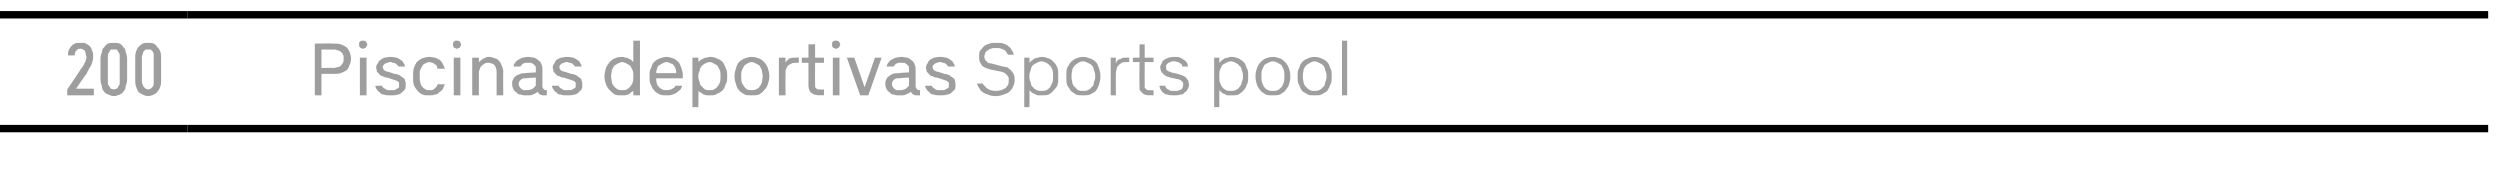
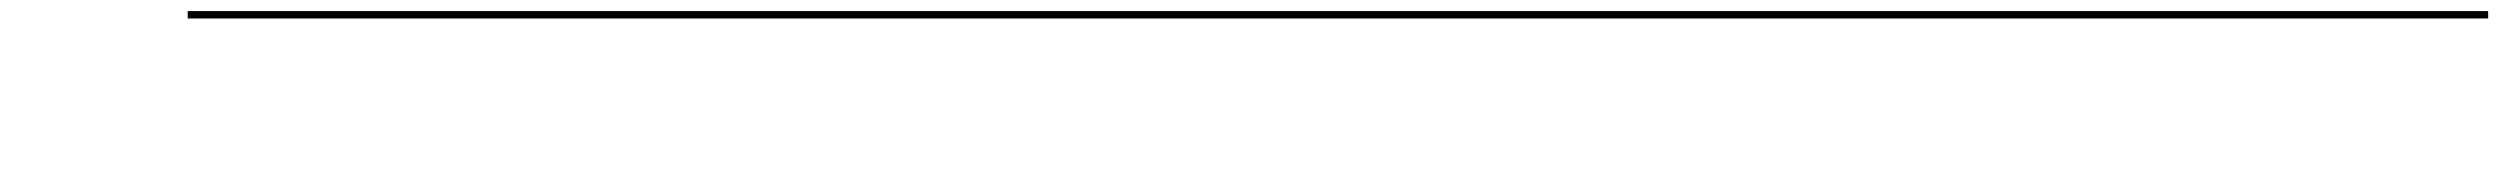
<svg xmlns="http://www.w3.org/2000/svg" version="1.1" width="338.3px" height="26.3px" viewBox="0 -1 338.3 26.3" style="top:-1px">
  <desc>200,Piscinas deportivas Sports pool</desc>
  <defs />
  <g class="svg-tables">
    <g class="svg-table-background">
-       <line x1="-1" y1="16.4" x2="25.4" y2="16.4" stroke="#000" stroke-width="1" />
-       <line x1="-1" y1="1" x2="25.4" y2="1" stroke="#000" stroke-width="1" />
-       <line x1="25.4" y1="16.4" x2="336.7" y2="16.4" stroke="#000" stroke-width="1" />
      <line x1="25.4" y1="1" x2="336.7" y2="1" stroke="#000" stroke-width="1" />
    </g>
  </g>
  <g id="Polygon334875">
-     <path d="M 42.6 11.9 L 43.5 11.9 L 43.5 9 C 43.5 9 45.19 9.01 45.2 9 C 45.5 9 45.8 9 46.1 8.9 C 46.4 8.8 46.6 8.7 46.9 8.5 C 47.1 8.3 47.2 8.1 47.3 7.8 C 47.4 7.6 47.5 7.3 47.5 6.9 C 47.5 6.6 47.4 6.3 47.3 6 C 47.2 5.8 47.1 5.6 46.9 5.4 C 46.6 5.2 46.4 5.1 46.1 5 C 45.8 4.9 45.5 4.9 45.2 4.9 C 45.19 4.86 42.6 4.9 42.6 4.9 L 42.6 11.9 Z M 43.5 8.2 L 43.5 5.7 C 43.5 5.7 45.07 5.72 45.1 5.7 C 45.3 5.7 45.5 5.7 45.6 5.8 C 45.8 5.8 46 5.9 46.1 6 C 46.2 6.1 46.4 6.2 46.4 6.4 C 46.5 6.5 46.5 6.7 46.5 6.9 C 46.5 7.2 46.5 7.4 46.4 7.5 C 46.3 7.7 46.2 7.8 46.1 7.9 C 46 8 45.8 8.1 45.6 8.1 C 45.5 8.1 45.3 8.2 45.1 8.2 C 45.07 8.15 43.5 8.2 43.5 8.2 Z M 48.7 11.9 L 49.6 11.9 L 49.6 6.8 L 48.7 6.8 L 48.7 11.9 Z M 49.1 5.6 C 49.2 5.6 49.3 5.6 49.3 5.5 C 49.4 5.5 49.5 5.5 49.5 5.4 C 49.6 5.4 49.6 5.3 49.6 5.2 C 49.7 5.2 49.7 5.1 49.7 5 C 49.7 5 49.7 4.9 49.6 4.8 C 49.6 4.8 49.6 4.7 49.5 4.6 C 49.5 4.6 49.4 4.6 49.3 4.5 C 49.3 4.5 49.2 4.5 49.1 4.5 C 49.1 4.5 49 4.5 48.9 4.5 C 48.8 4.6 48.8 4.6 48.7 4.6 C 48.7 4.7 48.6 4.7 48.6 4.8 C 48.6 4.9 48.6 5 48.6 5 C 48.6 5.1 48.6 5.2 48.6 5.2 C 48.6 5.3 48.7 5.4 48.7 5.4 C 48.8 5.5 48.8 5.5 48.9 5.5 C 49 5.6 49.1 5.6 49.1 5.6 Z M 52.7 11.9 C 52.7 11.9 53 11.9 53 11.9 C 53.3 11.9 53.5 11.9 53.8 11.8 C 54 11.8 54.2 11.7 54.4 11.5 C 54.5 11.4 54.7 11.2 54.8 11.1 C 54.9 10.9 54.9 10.7 54.9 10.5 C 54.9 10.2 54.9 10.1 54.8 9.9 C 54.8 9.7 54.7 9.6 54.5 9.5 C 54.4 9.4 54.2 9.3 54.1 9.2 C 53.9 9.1 53.7 9 53.4 9 C 53.4 9 52.5 8.7 52.5 8.7 C 52.4 8.7 52.3 8.7 52.2 8.6 C 52.1 8.6 52.1 8.6 52 8.5 C 51.9 8.5 51.9 8.4 51.9 8.3 C 51.8 8.3 51.8 8.2 51.8 8.1 C 51.8 8 51.8 7.9 51.9 7.8 C 51.9 7.8 52 7.7 52.1 7.6 C 52.2 7.6 52.3 7.5 52.4 7.5 C 52.5 7.5 52.6 7.4 52.7 7.4 C 52.7 7.4 52.9 7.4 52.9 7.4 C 53 7.4 53.1 7.5 53.2 7.5 C 53.3 7.5 53.4 7.5 53.5 7.6 C 53.6 7.6 53.7 7.7 53.7 7.8 C 53.8 7.8 53.9 7.9 53.9 8 C 53.9 8 54.8 8 54.8 8 C 54.8 7.8 54.7 7.7 54.6 7.5 C 54.5 7.3 54.4 7.2 54.2 7.1 C 54.1 7 53.9 6.9 53.7 6.8 C 53.5 6.8 53.2 6.7 53 6.7 C 53 6.7 52.8 6.7 52.8 6.7 C 52.5 6.7 52.3 6.8 52 6.8 C 51.8 6.9 51.6 7 51.5 7.1 C 51.3 7.2 51.2 7.4 51.1 7.6 C 51 7.7 50.9 7.9 50.9 8.2 C 50.9 8.3 51 8.5 51 8.7 C 51.1 8.8 51.2 8.9 51.3 9 C 51.4 9.2 51.6 9.3 51.8 9.3 C 51.9 9.4 52.1 9.5 52.4 9.5 C 52.4 9.5 53.3 9.8 53.3 9.8 C 53.4 9.8 53.5 9.9 53.6 9.9 C 53.7 9.9 53.8 10 53.8 10 C 53.9 10.1 54 10.1 54 10.2 C 54 10.3 54 10.4 54 10.5 C 54 10.6 54 10.7 54 10.8 C 53.9 10.9 53.8 11 53.7 11 C 53.6 11.1 53.5 11.1 53.4 11.2 C 53.2 11.2 53.1 11.2 53 11.2 C 53 11.2 52.8 11.2 52.8 11.2 C 52.6 11.2 52.5 11.2 52.4 11.2 C 52.3 11.1 52.2 11.1 52.1 11 C 52 11 51.9 10.9 51.8 10.8 C 51.8 10.8 51.7 10.7 51.7 10.6 C 51.7 10.6 50.8 10.6 50.8 10.6 C 50.8 10.8 50.9 11 51 11.1 C 51.1 11.3 51.2 11.4 51.4 11.5 C 51.5 11.7 51.7 11.8 52 11.8 C 52.2 11.9 52.5 11.9 52.7 11.9 Z M 58.1 11.9 C 58.4 11.9 58.6 11.9 58.8 11.8 C 59.1 11.8 59.3 11.7 59.4 11.5 C 59.6 11.4 59.8 11.2 59.9 11.1 C 60 10.9 60.1 10.6 60.2 10.4 C 60.2 10.4 59.2 10.4 59.2 10.4 C 59.2 10.5 59.1 10.6 59.1 10.7 C 59 10.8 58.9 10.9 58.8 11 C 58.7 11.1 58.6 11.1 58.5 11.2 C 58.4 11.2 58.3 11.2 58.1 11.2 C 57.9 11.2 57.7 11.2 57.6 11.1 C 57.4 11 57.3 10.9 57.2 10.8 C 57 10.6 56.9 10.4 56.9 10.2 C 56.8 10 56.8 9.7 56.8 9.4 C 56.8 9.4 56.8 9.2 56.8 9.2 C 56.8 9 56.8 8.8 56.8 8.6 C 56.9 8.4 57 8.2 57.1 8 C 57.2 7.8 57.3 7.7 57.5 7.6 C 57.7 7.5 57.9 7.4 58.1 7.4 C 58.3 7.4 58.4 7.5 58.5 7.5 C 58.6 7.5 58.8 7.6 58.8 7.7 C 58.9 7.7 59 7.8 59.1 7.9 C 59.1 8 59.2 8.2 59.2 8.3 C 59.2 8.3 60.2 8.3 60.2 8.3 C 60.1 8 60 7.8 59.9 7.6 C 59.8 7.4 59.7 7.3 59.5 7.1 C 59.3 7 59.1 6.9 58.9 6.8 C 58.7 6.8 58.4 6.7 58.1 6.7 C 57.8 6.7 57.4 6.8 57.1 6.9 C 56.9 7 56.6 7.2 56.4 7.4 C 56.2 7.7 56.1 7.9 56 8.2 C 55.9 8.6 55.9 8.9 55.9 9.3 C 55.9 9.3 55.9 9.4 55.9 9.4 C 55.9 9.8 55.9 10.2 56 10.5 C 56.1 10.8 56.3 11 56.5 11.3 C 56.7 11.5 56.9 11.7 57.2 11.8 C 57.4 11.9 57.7 11.9 58.1 11.9 Z M 61.4 11.9 L 62.3 11.9 L 62.3 6.8 L 61.4 6.8 L 61.4 11.9 Z M 61.8 5.6 C 61.9 5.6 62 5.6 62 5.5 C 62.1 5.5 62.2 5.5 62.2 5.4 C 62.3 5.4 62.3 5.3 62.3 5.2 C 62.4 5.2 62.4 5.1 62.4 5 C 62.4 5 62.4 4.9 62.3 4.8 C 62.3 4.8 62.3 4.7 62.2 4.6 C 62.2 4.6 62.1 4.6 62 4.5 C 62 4.5 61.9 4.5 61.8 4.5 C 61.8 4.5 61.7 4.5 61.6 4.5 C 61.5 4.6 61.5 4.6 61.4 4.6 C 61.4 4.7 61.4 4.7 61.3 4.8 C 61.3 4.9 61.3 5 61.3 5 C 61.3 5.1 61.3 5.2 61.3 5.2 C 61.4 5.3 61.4 5.4 61.4 5.4 C 61.5 5.5 61.5 5.5 61.6 5.5 C 61.7 5.6 61.8 5.6 61.8 5.6 Z M 63.9 11.9 L 64.8 11.9 C 64.8 11.9 64.8 9 64.8 9 C 64.8 8.8 64.8 8.6 64.9 8.4 C 65 8.2 65 8 65.2 7.9 C 65.3 7.8 65.4 7.7 65.6 7.6 C 65.7 7.5 65.9 7.5 66.1 7.5 C 66.2 7.5 66.4 7.5 66.5 7.6 C 66.7 7.6 66.8 7.7 66.9 7.8 C 67 7.9 67.1 8.1 67.1 8.2 C 67.2 8.4 67.2 8.6 67.2 8.8 C 67.19 8.83 67.2 11.9 67.2 11.9 L 68.1 11.9 C 68.1 11.9 68.07 8.74 68.1 8.7 C 68.1 8.4 68 8.1 67.9 7.9 C 67.8 7.6 67.7 7.4 67.5 7.2 C 67.4 7.1 67.2 6.9 67 6.9 C 66.7 6.8 66.5 6.7 66.2 6.7 C 66 6.7 65.8 6.7 65.7 6.8 C 65.5 6.9 65.4 6.9 65.3 7 C 65.2 7.1 65.1 7.2 65 7.2 C 64.9 7.3 64.8 7.4 64.8 7.5 C 64.8 7.5 64.8 6.8 64.8 6.8 L 63.9 6.8 L 63.9 11.9 Z M 74 11.9 L 74 11.2 C 74 11.2 73.89 11.19 73.9 11.2 C 73.7 11.2 73.6 11.1 73.6 11.1 C 73.5 11 73.4 10.8 73.4 10.7 C 73.4 10.7 73.4 8.5 73.4 8.5 C 73.4 8.2 73.4 8 73.3 7.8 C 73.2 7.5 73.1 7.3 72.9 7.2 C 72.7 7 72.5 6.9 72.3 6.8 C 72 6.8 71.8 6.7 71.5 6.7 C 71.5 6.7 71.4 6.7 71.4 6.7 C 71.2 6.7 70.9 6.8 70.7 6.8 C 70.5 6.9 70.3 7 70.1 7.1 C 70 7.2 69.8 7.3 69.7 7.5 C 69.6 7.6 69.5 7.8 69.5 8 C 69.5 8 70.4 8 70.4 8 C 70.5 7.9 70.5 7.9 70.6 7.8 C 70.6 7.7 70.7 7.7 70.8 7.6 C 70.9 7.6 71 7.5 71.1 7.5 C 71.2 7.5 71.3 7.5 71.4 7.5 C 71.4 7.5 71.5 7.5 71.5 7.5 C 71.6 7.5 71.8 7.5 71.9 7.5 C 72 7.6 72.1 7.6 72.2 7.7 C 72.3 7.8 72.4 7.9 72.5 8 C 72.5 8.1 72.5 8.3 72.5 8.4 C 72.54 8.42 72.5 8.8 72.5 8.8 C 72.5 8.8 71.15 8.86 71.1 8.9 C 70.8 8.9 70.6 8.9 70.4 9 C 70.1 9.1 69.9 9.2 69.8 9.3 C 69.6 9.4 69.5 9.6 69.4 9.8 C 69.3 10 69.3 10.2 69.3 10.4 C 69.3 10.7 69.4 10.9 69.5 11.1 C 69.6 11.3 69.7 11.4 69.9 11.5 C 70 11.7 70.2 11.8 70.5 11.8 C 70.7 11.9 70.9 11.9 71.1 11.9 C 71.1 11.9 71.3 11.9 71.3 11.9 C 71.4 11.9 71.6 11.9 71.7 11.9 C 71.9 11.9 72 11.8 72.1 11.8 C 72.2 11.7 72.4 11.7 72.5 11.6 C 72.6 11.5 72.7 11.5 72.7 11.4 C 72.8 11.5 72.8 11.5 72.9 11.6 C 72.9 11.7 73 11.7 73.1 11.8 C 73.2 11.8 73.3 11.9 73.4 11.9 C 73.5 11.9 73.6 11.9 73.7 11.9 C 73.73 11.92 74 11.9 74 11.9 Z M 72.5 9.5 C 72.5 9.5 72.54 10.12 72.5 10.1 C 72.5 10.3 72.5 10.4 72.5 10.6 C 72.4 10.7 72.3 10.8 72.2 10.9 C 72.1 11 72 11.1 71.8 11.1 C 71.7 11.2 71.5 11.2 71.3 11.2 C 71.3 11.2 71.3 11.2 71.3 11.2 C 71.1 11.2 71 11.2 70.8 11.2 C 70.7 11.1 70.6 11.1 70.5 11 C 70.4 10.9 70.3 10.8 70.3 10.7 C 70.2 10.6 70.2 10.5 70.2 10.4 C 70.2 10.3 70.2 10.1 70.3 10 C 70.3 9.9 70.4 9.9 70.5 9.8 C 70.5 9.7 70.6 9.7 70.8 9.6 C 70.9 9.6 71 9.6 71.2 9.6 C 71.17 9.55 72.5 9.5 72.5 9.5 Z M 76.6 11.9 C 76.6 11.9 76.9 11.9 76.9 11.9 C 77.1 11.9 77.4 11.9 77.7 11.8 C 77.9 11.8 78.1 11.7 78.3 11.5 C 78.4 11.4 78.6 11.2 78.7 11.1 C 78.8 10.9 78.8 10.7 78.8 10.5 C 78.8 10.2 78.8 10.1 78.7 9.9 C 78.7 9.7 78.6 9.6 78.4 9.5 C 78.3 9.4 78.1 9.3 78 9.2 C 77.8 9.1 77.6 9 77.3 9 C 77.3 9 76.4 8.7 76.4 8.7 C 76.3 8.7 76.2 8.7 76.1 8.6 C 76 8.6 76 8.6 75.9 8.5 C 75.8 8.5 75.8 8.4 75.8 8.3 C 75.7 8.3 75.7 8.2 75.7 8.1 C 75.7 8 75.7 7.9 75.8 7.8 C 75.8 7.8 75.9 7.7 76 7.6 C 76.1 7.6 76.2 7.5 76.3 7.5 C 76.4 7.5 76.5 7.4 76.6 7.4 C 76.6 7.4 76.8 7.4 76.8 7.4 C 76.9 7.4 77 7.5 77.1 7.5 C 77.2 7.5 77.3 7.5 77.4 7.6 C 77.5 7.6 77.6 7.7 77.6 7.8 C 77.7 7.8 77.7 7.9 77.8 8 C 77.8 8 78.7 8 78.7 8 C 78.7 7.8 78.6 7.7 78.5 7.5 C 78.4 7.3 78.3 7.2 78.1 7.1 C 78 7 77.8 6.9 77.6 6.8 C 77.4 6.8 77.1 6.7 76.9 6.7 C 76.9 6.7 76.6 6.7 76.6 6.7 C 76.4 6.7 76.1 6.8 75.9 6.8 C 75.7 6.9 75.5 7 75.3 7.1 C 75.2 7.2 75.1 7.4 75 7.6 C 74.9 7.7 74.8 7.9 74.8 8.2 C 74.8 8.3 74.9 8.5 74.9 8.7 C 75 8.8 75.1 8.9 75.2 9 C 75.3 9.2 75.5 9.3 75.7 9.3 C 75.8 9.4 76 9.5 76.3 9.5 C 76.3 9.5 77.2 9.8 77.2 9.8 C 77.3 9.8 77.4 9.9 77.5 9.9 C 77.6 9.9 77.7 10 77.7 10 C 77.8 10.1 77.9 10.1 77.9 10.2 C 77.9 10.3 77.9 10.4 77.9 10.5 C 77.9 10.6 77.9 10.7 77.9 10.8 C 77.8 10.9 77.7 11 77.6 11 C 77.5 11.1 77.4 11.1 77.3 11.2 C 77.1 11.2 77 11.2 76.8 11.2 C 76.8 11.2 76.7 11.2 76.7 11.2 C 76.5 11.2 76.4 11.2 76.3 11.2 C 76.2 11.1 76.1 11.1 76 11 C 75.9 11 75.8 10.9 75.7 10.8 C 75.7 10.8 75.6 10.7 75.6 10.6 C 75.6 10.6 74.7 10.6 74.7 10.6 C 74.7 10.8 74.8 11 74.9 11.1 C 75 11.3 75.1 11.4 75.3 11.5 C 75.4 11.7 75.6 11.8 75.9 11.8 C 76.1 11.9 76.4 11.9 76.6 11.9 Z M 84.1 11.9 C 84.2 11.9 84.4 11.9 84.6 11.9 C 84.7 11.9 84.9 11.8 85 11.8 C 85.2 11.7 85.3 11.6 85.4 11.5 C 85.5 11.4 85.6 11.4 85.7 11.3 C 85.69 11.25 85.7 11.9 85.7 11.9 L 86.6 11.9 L 86.6 4.5 L 85.7 4.5 C 85.7 4.5 85.69 7.41 85.7 7.4 C 85.6 7.3 85.5 7.2 85.4 7.1 C 85.3 7 85.2 7 85 6.9 C 84.9 6.8 84.7 6.8 84.6 6.8 C 84.4 6.7 84.2 6.7 84.1 6.7 C 83.8 6.7 83.4 6.8 83.2 6.9 C 82.9 7 82.7 7.2 82.5 7.4 C 82.3 7.7 82.1 7.9 82 8.2 C 81.9 8.6 81.8 8.9 81.8 9.3 C 81.8 9.3 81.8 9.4 81.8 9.4 C 81.8 9.8 81.9 10.1 82 10.4 C 82.1 10.7 82.3 11 82.5 11.2 C 82.7 11.4 82.9 11.6 83.2 11.8 C 83.4 11.9 83.8 11.9 84.1 11.9 Z M 84.2 11.2 C 84 11.2 83.8 11.2 83.6 11.1 C 83.4 11 83.3 10.9 83.1 10.7 C 83 10.6 82.9 10.4 82.8 10.2 C 82.8 9.9 82.7 9.7 82.7 9.4 C 82.7 9.4 82.7 9.2 82.7 9.2 C 82.7 9 82.8 8.7 82.8 8.5 C 82.9 8.3 83 8.1 83.1 7.9 C 83.3 7.8 83.4 7.7 83.6 7.6 C 83.8 7.5 84 7.4 84.2 7.4 C 84.4 7.4 84.6 7.5 84.8 7.6 C 85 7.7 85.1 7.8 85.3 7.9 C 85.4 8.1 85.5 8.3 85.6 8.5 C 85.7 8.7 85.7 9 85.7 9.2 C 85.7 9.2 85.7 9.4 85.7 9.4 C 85.7 9.7 85.7 9.9 85.6 10.2 C 85.5 10.4 85.4 10.6 85.3 10.7 C 85.1 10.9 85 11 84.8 11.1 C 84.6 11.2 84.4 11.2 84.2 11.2 Z M 90.2 11.9 C 90.5 11.9 90.8 11.9 91 11.8 C 91.3 11.7 91.5 11.6 91.6 11.5 C 91.8 11.4 91.9 11.2 92.1 11.1 C 92.2 10.9 92.3 10.7 92.3 10.6 C 92.3 10.6 91.4 10.6 91.4 10.6 C 91.4 10.6 91.3 10.7 91.3 10.8 C 91.2 10.9 91.1 10.9 91 11 C 90.9 11.1 90.8 11.1 90.7 11.1 C 90.6 11.2 90.4 11.2 90.2 11.2 C 90 11.2 89.8 11.2 89.6 11.1 C 89.4 11 89.3 10.9 89.2 10.8 C 89 10.6 88.9 10.5 88.9 10.3 C 88.8 10.1 88.8 9.9 88.8 9.7 C 88.78 9.73 88.8 9.6 88.8 9.6 L 92.4 9.6 C 92.4 9.6 92.38 9.15 92.4 9.2 C 92.4 8.8 92.3 8.5 92.2 8.2 C 92.1 7.9 92 7.6 91.8 7.4 C 91.6 7.2 91.4 7 91.1 6.9 C 90.8 6.8 90.5 6.7 90.2 6.7 C 89.9 6.7 89.6 6.8 89.3 6.9 C 89 7 88.7 7.2 88.5 7.4 C 88.3 7.6 88.2 7.9 88.1 8.2 C 87.9 8.5 87.9 8.8 87.9 9.2 C 87.9 9.2 87.9 9.5 87.9 9.5 C 87.9 9.9 87.9 10.2 88.1 10.5 C 88.2 10.8 88.3 11 88.5 11.2 C 88.7 11.5 89 11.6 89.3 11.8 C 89.6 11.9 89.9 11.9 90.2 11.9 Z M 91.5 8.9 C 91.5 8.9 88.8 8.9 88.8 8.9 C 88.8 8.7 88.8 8.5 88.9 8.4 C 88.9 8.2 89 8 89.1 7.9 C 89.3 7.8 89.4 7.7 89.6 7.6 C 89.8 7.5 90 7.4 90.2 7.4 C 90.4 7.4 90.6 7.5 90.8 7.6 C 90.9 7.6 91.1 7.7 91.2 7.9 C 91.3 8 91.4 8.2 91.4 8.3 C 91.5 8.5 91.5 8.7 91.5 8.9 Z M 93.7 13.5 L 94.5 13.5 C 94.5 13.5 94.54 11.26 94.5 11.3 C 94.6 11.4 94.7 11.5 94.8 11.5 C 95 11.6 95.1 11.7 95.2 11.8 C 95.4 11.8 95.5 11.9 95.7 11.9 C 95.8 11.9 96 11.9 96.1 11.9 C 96.5 11.9 96.8 11.9 97 11.7 C 97.3 11.6 97.6 11.4 97.8 11.2 C 98 11 98.1 10.7 98.2 10.4 C 98.4 10.1 98.4 9.8 98.4 9.5 C 98.4 9.5 98.4 9.2 98.4 9.2 C 98.4 8.9 98.4 8.6 98.2 8.2 C 98.1 7.9 98 7.7 97.8 7.4 C 97.6 7.2 97.3 7 97 6.9 C 96.8 6.8 96.5 6.7 96.1 6.7 C 96 6.7 95.8 6.7 95.7 6.8 C 95.5 6.8 95.4 6.8 95.2 6.9 C 95.1 7 95 7 94.8 7.1 C 94.7 7.2 94.6 7.3 94.5 7.4 C 94.54 7.41 94.5 6.8 94.5 6.8 L 93.7 6.8 L 93.7 13.5 Z M 96 11.2 C 95.8 11.2 95.6 11.2 95.4 11.1 C 95.3 11 95.1 10.9 95 10.7 C 94.8 10.6 94.7 10.4 94.7 10.2 C 94.6 9.9 94.5 9.7 94.5 9.4 C 94.5 9.4 94.5 9.2 94.5 9.2 C 94.5 9 94.6 8.7 94.7 8.5 C 94.7 8.3 94.8 8.1 95 7.9 C 95.1 7.8 95.2 7.7 95.4 7.6 C 95.6 7.5 95.8 7.4 96 7.4 C 96.3 7.4 96.5 7.5 96.6 7.6 C 96.8 7.7 97 7.8 97.1 7.9 C 97.2 8.1 97.3 8.3 97.4 8.5 C 97.5 8.7 97.5 9 97.5 9.2 C 97.5 9.2 97.5 9.4 97.5 9.4 C 97.5 9.7 97.5 9.9 97.4 10.2 C 97.3 10.4 97.2 10.6 97.1 10.7 C 97 10.9 96.8 11 96.6 11.1 C 96.5 11.2 96.3 11.2 96 11.2 Z M 101.7 11.9 C 102.1 11.9 102.4 11.9 102.7 11.8 C 103 11.6 103.2 11.5 103.4 11.2 C 103.6 11 103.8 10.8 103.9 10.4 C 104 10.1 104.1 9.8 104.1 9.4 C 104.1 9.4 104.1 9.2 104.1 9.2 C 104.1 8.9 104 8.5 103.9 8.2 C 103.8 7.9 103.6 7.6 103.4 7.4 C 103.2 7.2 103 7 102.7 6.9 C 102.4 6.8 102.1 6.7 101.7 6.7 C 101.4 6.7 101 6.8 100.8 6.9 C 100.5 7 100.2 7.2 100 7.4 C 99.8 7.6 99.7 7.9 99.6 8.2 C 99.5 8.5 99.4 8.9 99.4 9.2 C 99.4 9.2 99.4 9.4 99.4 9.4 C 99.4 9.8 99.5 10.1 99.6 10.4 C 99.7 10.8 99.8 11 100 11.2 C 100.2 11.5 100.5 11.6 100.8 11.8 C 101 11.9 101.4 11.9 101.7 11.9 Z M 101.7 11.2 C 101.5 11.2 101.3 11.2 101.1 11.1 C 101 11 100.8 10.9 100.7 10.7 C 100.6 10.6 100.5 10.4 100.4 10.2 C 100.3 10 100.3 9.7 100.3 9.4 C 100.3 9.4 100.3 9.2 100.3 9.2 C 100.3 9 100.3 8.7 100.4 8.5 C 100.5 8.3 100.6 8.1 100.7 7.9 C 100.8 7.8 101 7.7 101.1 7.6 C 101.3 7.5 101.5 7.4 101.7 7.4 C 101.9 7.4 102.1 7.5 102.3 7.6 C 102.5 7.7 102.7 7.8 102.8 7.9 C 102.9 8.1 103 8.3 103.1 8.5 C 103.1 8.7 103.2 9 103.2 9.2 C 103.2 9.2 103.2 9.4 103.2 9.4 C 103.2 9.7 103.1 10 103.1 10.2 C 103 10.4 102.9 10.6 102.8 10.7 C 102.7 10.9 102.5 11 102.3 11.1 C 102.1 11.2 101.9 11.2 101.7 11.2 Z M 105.4 11.9 L 106.3 11.9 C 106.3 11.9 106.27 9.19 106.3 9.2 C 106.3 8.9 106.3 8.7 106.3 8.5 C 106.4 8.3 106.5 8.1 106.6 7.9 C 106.7 7.8 106.9 7.7 107.1 7.6 C 107.3 7.5 107.5 7.5 107.8 7.5 C 107.83 7.49 108.1 7.5 108.1 7.5 L 108.1 6.8 C 108.1 6.8 107.74 6.77 107.7 6.8 C 107.6 6.8 107.4 6.8 107.3 6.8 C 107.1 6.8 107 6.9 106.8 6.9 C 106.7 7 106.6 7.1 106.5 7.2 C 106.4 7.3 106.3 7.4 106.3 7.5 C 106.27 7.49 106.3 6.8 106.3 6.8 L 105.4 6.8 L 105.4 11.9 Z M 110.8 11.9 C 110.79 11.86 111.5 11.9 111.5 11.9 L 111.5 11.1 C 111.5 11.1 111.01 11.15 111 11.1 C 110.9 11.1 110.8 11.1 110.7 11.1 C 110.6 11.1 110.5 11 110.5 11 C 110.4 10.9 110.4 10.9 110.3 10.8 C 110.3 10.7 110.3 10.6 110.3 10.4 C 110.28 10.45 110.3 7.5 110.3 7.5 L 111.5 7.5 L 111.5 6.8 L 110.3 6.8 L 110.3 5 L 109.4 5 L 109.4 6.8 L 108.5 6.8 L 108.5 7.5 L 109.4 7.5 C 109.4 7.5 109.4 10.46 109.4 10.5 C 109.4 10.7 109.4 10.9 109.5 11.1 C 109.5 11.2 109.6 11.4 109.7 11.5 C 109.8 11.6 110 11.7 110.2 11.8 C 110.3 11.8 110.6 11.9 110.8 11.9 Z M 112.7 11.9 L 113.6 11.9 L 113.6 6.8 L 112.7 6.8 L 112.7 11.9 Z M 113.1 5.6 C 113.2 5.6 113.3 5.6 113.3 5.5 C 113.4 5.5 113.5 5.5 113.5 5.4 C 113.6 5.4 113.6 5.3 113.6 5.2 C 113.7 5.2 113.7 5.1 113.7 5 C 113.7 5 113.7 4.9 113.6 4.8 C 113.6 4.8 113.6 4.7 113.5 4.6 C 113.5 4.6 113.4 4.6 113.3 4.5 C 113.3 4.5 113.2 4.5 113.1 4.5 C 113.1 4.5 113 4.5 112.9 4.5 C 112.8 4.6 112.8 4.6 112.7 4.6 C 112.7 4.7 112.6 4.7 112.6 4.8 C 112.6 4.9 112.6 5 112.6 5 C 112.6 5.1 112.6 5.2 112.6 5.2 C 112.6 5.3 112.7 5.4 112.7 5.4 C 112.8 5.5 112.8 5.5 112.9 5.5 C 113 5.6 113.1 5.6 113.1 5.6 Z M 116.4 11.9 L 117.5 11.9 L 119.3 6.8 L 118.4 6.8 L 117 10.8 L 115.6 6.8 L 114.6 6.8 L 116.4 11.9 Z M 124.5 11.9 L 124.5 11.2 C 124.5 11.2 124.39 11.19 124.4 11.2 C 124.2 11.2 124.1 11.1 124.1 11.1 C 124 11 123.9 10.8 123.9 10.7 C 123.9 10.7 123.9 8.5 123.9 8.5 C 123.9 8.2 123.9 8 123.8 7.8 C 123.7 7.5 123.6 7.3 123.4 7.2 C 123.2 7 123 6.9 122.8 6.8 C 122.5 6.8 122.3 6.7 122 6.7 C 122 6.7 121.9 6.7 121.9 6.7 C 121.7 6.7 121.4 6.8 121.2 6.8 C 121 6.9 120.8 7 120.6 7.1 C 120.5 7.2 120.3 7.3 120.2 7.5 C 120.1 7.6 120 7.8 120 8 C 120 8 120.9 8 120.9 8 C 121 7.9 121 7.9 121.1 7.8 C 121.1 7.7 121.2 7.7 121.3 7.6 C 121.4 7.6 121.5 7.5 121.6 7.5 C 121.7 7.5 121.8 7.5 121.9 7.5 C 121.9 7.5 122 7.5 122 7.5 C 122.1 7.5 122.3 7.5 122.4 7.5 C 122.5 7.6 122.6 7.6 122.7 7.7 C 122.8 7.8 122.9 7.9 123 8 C 123 8.1 123 8.3 123 8.4 C 123.04 8.42 123 8.8 123 8.8 C 123 8.8 121.65 8.86 121.6 8.9 C 121.3 8.9 121.1 8.9 120.8 9 C 120.6 9.1 120.4 9.2 120.3 9.3 C 120.1 9.4 120 9.6 119.9 9.8 C 119.8 10 119.8 10.2 119.8 10.4 C 119.8 10.7 119.9 10.9 120 11.1 C 120.1 11.3 120.2 11.4 120.4 11.5 C 120.5 11.7 120.7 11.8 121 11.8 C 121.2 11.9 121.4 11.9 121.6 11.9 C 121.6 11.9 121.8 11.9 121.8 11.9 C 121.9 11.9 122.1 11.9 122.2 11.9 C 122.3 11.9 122.5 11.8 122.6 11.8 C 122.7 11.7 122.8 11.7 123 11.6 C 123.1 11.5 123.2 11.5 123.2 11.4 C 123.3 11.5 123.3 11.5 123.4 11.6 C 123.4 11.7 123.5 11.7 123.6 11.8 C 123.7 11.8 123.8 11.9 123.9 11.9 C 124 11.9 124.1 11.9 124.2 11.9 C 124.23 11.92 124.5 11.9 124.5 11.9 Z M 123 9.5 C 123 9.5 123.04 10.12 123 10.1 C 123 10.3 123 10.4 123 10.6 C 122.9 10.7 122.8 10.8 122.7 10.9 C 122.6 11 122.5 11.1 122.3 11.1 C 122.2 11.2 122 11.2 121.8 11.2 C 121.8 11.2 121.8 11.2 121.8 11.2 C 121.6 11.2 121.5 11.2 121.3 11.2 C 121.2 11.1 121.1 11.1 121 11 C 120.9 10.9 120.8 10.8 120.8 10.7 C 120.7 10.6 120.7 10.5 120.7 10.4 C 120.7 10.3 120.7 10.1 120.8 10 C 120.8 9.9 120.9 9.9 121 9.8 C 121 9.7 121.1 9.7 121.3 9.6 C 121.4 9.6 121.5 9.6 121.7 9.6 C 121.67 9.55 123 9.5 123 9.5 Z M 127.1 11.9 C 127.1 11.9 127.4 11.9 127.4 11.9 C 127.6 11.9 127.9 11.9 128.1 11.8 C 128.4 11.8 128.6 11.7 128.8 11.5 C 128.9 11.4 129.1 11.2 129.2 11.1 C 129.3 10.9 129.3 10.7 129.3 10.5 C 129.3 10.2 129.3 10.1 129.2 9.9 C 129.2 9.7 129.1 9.6 128.9 9.5 C 128.8 9.4 128.6 9.3 128.5 9.2 C 128.3 9.1 128.1 9 127.8 9 C 127.8 9 126.9 8.7 126.9 8.7 C 126.8 8.7 126.7 8.7 126.6 8.6 C 126.5 8.6 126.5 8.6 126.4 8.5 C 126.3 8.5 126.3 8.4 126.3 8.3 C 126.2 8.3 126.2 8.2 126.2 8.1 C 126.2 8 126.2 7.9 126.3 7.8 C 126.3 7.8 126.4 7.7 126.5 7.6 C 126.6 7.6 126.7 7.5 126.8 7.5 C 126.9 7.5 127 7.4 127.1 7.4 C 127.1 7.4 127.3 7.4 127.3 7.4 C 127.4 7.4 127.5 7.5 127.6 7.5 C 127.7 7.5 127.8 7.5 127.9 7.6 C 128 7.6 128.1 7.7 128.1 7.8 C 128.2 7.8 128.2 7.9 128.3 8 C 128.3 8 129.2 8 129.2 8 C 129.2 7.8 129.1 7.7 129 7.5 C 128.9 7.3 128.8 7.2 128.6 7.1 C 128.5 7 128.3 6.9 128.1 6.8 C 127.9 6.8 127.6 6.7 127.4 6.7 C 127.4 6.7 127.1 6.7 127.1 6.7 C 126.9 6.7 126.6 6.8 126.4 6.8 C 126.2 6.9 126 7 125.8 7.1 C 125.7 7.2 125.6 7.4 125.5 7.6 C 125.4 7.7 125.3 7.9 125.3 8.2 C 125.3 8.3 125.4 8.5 125.4 8.7 C 125.5 8.8 125.6 8.9 125.7 9 C 125.8 9.2 126 9.3 126.2 9.3 C 126.3 9.4 126.5 9.5 126.8 9.5 C 126.8 9.5 127.7 9.8 127.7 9.8 C 127.8 9.8 127.9 9.9 128 9.9 C 128.1 9.9 128.2 10 128.2 10 C 128.3 10.1 128.3 10.1 128.4 10.2 C 128.4 10.3 128.4 10.4 128.4 10.5 C 128.4 10.6 128.4 10.7 128.4 10.8 C 128.3 10.9 128.2 11 128.1 11 C 128 11.1 127.9 11.1 127.8 11.2 C 127.6 11.2 127.5 11.2 127.3 11.2 C 127.3 11.2 127.2 11.2 127.2 11.2 C 127 11.2 126.9 11.2 126.8 11.2 C 126.7 11.1 126.5 11.1 126.5 11 C 126.4 11 126.3 10.9 126.2 10.8 C 126.2 10.8 126.1 10.7 126.1 10.6 C 126.1 10.6 125.2 10.6 125.2 10.6 C 125.2 10.8 125.3 11 125.4 11.1 C 125.5 11.3 125.6 11.4 125.8 11.5 C 125.9 11.7 126.1 11.8 126.4 11.8 C 126.6 11.9 126.9 11.9 127.1 11.9 Z M 134.6 12 C 134.6 12 134.9 12 134.9 12 C 135.2 12 135.5 11.9 135.8 11.8 C 136.1 11.7 136.4 11.6 136.6 11.4 C 136.8 11.2 137 11 137.1 10.7 C 137.2 10.5 137.3 10.2 137.3 9.9 C 137.3 9.6 137.3 9.3 137.2 9.1 C 137.1 8.8 136.9 8.7 136.8 8.5 C 136.6 8.4 136.5 8.2 136.3 8.1 C 136.1 8.1 135.9 8 135.7 8 C 135.7 8 134.2 7.6 134.2 7.6 C 134 7.6 133.8 7.5 133.7 7.5 C 133.6 7.4 133.5 7.3 133.4 7.2 C 133.3 7.2 133.3 7.1 133.3 7 C 133.2 6.9 133.2 6.7 133.2 6.6 C 133.2 6.5 133.3 6.3 133.3 6.2 C 133.4 6 133.5 5.9 133.7 5.8 C 133.8 5.7 133.9 5.6 134.1 5.6 C 134.3 5.5 134.5 5.5 134.7 5.5 C 134.7 5.5 134.9 5.5 134.9 5.5 C 135.1 5.5 135.3 5.5 135.5 5.6 C 135.6 5.6 135.8 5.7 135.9 5.8 C 136 5.8 136.1 5.9 136.2 6.1 C 136.3 6.2 136.3 6.3 136.4 6.4 C 136.4 6.4 137.2 6.4 137.2 6.4 C 137.1 6.2 137.1 6 136.9 5.8 C 136.8 5.6 136.7 5.4 136.5 5.3 C 136.3 5.1 136.1 5 135.8 4.9 C 135.6 4.8 135.3 4.8 135 4.8 C 135 4.8 134.7 4.8 134.7 4.8 C 134.4 4.8 134.1 4.8 133.9 4.9 C 133.6 5 133.3 5.1 133.1 5.3 C 132.9 5.5 132.8 5.7 132.6 5.9 C 132.5 6.1 132.5 6.4 132.5 6.6 C 132.5 6.9 132.5 7.2 132.6 7.4 C 132.7 7.6 132.8 7.7 132.9 7.9 C 133 8 133.2 8.1 133.4 8.2 C 133.6 8.3 133.8 8.3 134 8.4 C 134 8.4 135.5 8.7 135.5 8.7 C 135.7 8.8 135.9 8.8 136 8.9 C 136.1 9 136.2 9.1 136.3 9.2 C 136.4 9.3 136.4 9.4 136.5 9.5 C 136.5 9.6 136.5 9.8 136.5 9.9 C 136.5 10.1 136.5 10.3 136.4 10.5 C 136.3 10.6 136.2 10.8 136.1 10.9 C 135.9 11 135.7 11.1 135.5 11.2 C 135.3 11.2 135.1 11.3 134.9 11.3 C 134.9 11.3 134.6 11.3 134.6 11.3 C 134.4 11.3 134.2 11.2 134 11.2 C 133.8 11.1 133.6 11 133.5 10.9 C 133.4 10.8 133.3 10.7 133.2 10.6 C 133.1 10.5 133 10.4 133 10.3 C 133 10.3 132.2 10.3 132.2 10.3 C 132.3 10.5 132.3 10.7 132.5 10.9 C 132.6 11.1 132.7 11.3 132.9 11.4 C 133.1 11.6 133.4 11.7 133.7 11.8 C 133.9 11.9 134.2 12 134.6 12 Z M 138.6 13.5 L 139.3 13.5 C 139.3 13.5 139.34 11.16 139.3 11.2 C 139.4 11.3 139.5 11.4 139.6 11.5 C 139.8 11.6 139.9 11.7 140 11.7 C 140.2 11.8 140.3 11.9 140.5 11.9 C 140.7 11.9 140.8 11.9 141 11.9 C 141.3 11.9 141.6 11.9 141.9 11.8 C 142.2 11.6 142.4 11.5 142.6 11.2 C 142.8 11 143 10.8 143.1 10.5 C 143.2 10.2 143.2 9.8 143.2 9.5 C 143.2 9.5 143.2 9.2 143.2 9.2 C 143.2 8.8 143.2 8.5 143.1 8.2 C 143 7.9 142.8 7.6 142.6 7.4 C 142.4 7.2 142.2 7 141.9 6.9 C 141.6 6.8 141.3 6.7 141 6.7 C 140.8 6.7 140.7 6.7 140.5 6.8 C 140.3 6.8 140.2 6.9 140 6.9 C 139.9 7 139.8 7.1 139.6 7.2 C 139.5 7.3 139.4 7.4 139.3 7.5 C 139.34 7.5 139.3 6.8 139.3 6.8 L 138.6 6.8 L 138.6 13.5 Z M 140.9 11.3 C 140.7 11.3 140.5 11.3 140.3 11.2 C 140.1 11.1 139.9 11 139.8 10.8 C 139.6 10.7 139.5 10.5 139.5 10.2 C 139.4 10 139.3 9.8 139.3 9.5 C 139.3 9.5 139.3 9.2 139.3 9.2 C 139.3 8.9 139.4 8.7 139.5 8.4 C 139.5 8.2 139.6 8 139.8 7.8 C 139.9 7.7 140.1 7.6 140.3 7.5 C 140.5 7.4 140.7 7.3 140.9 7.3 C 141.2 7.3 141.4 7.4 141.6 7.5 C 141.8 7.6 141.9 7.7 142.1 7.9 C 142.2 8 142.3 8.2 142.4 8.4 C 142.5 8.7 142.5 8.9 142.5 9.2 C 142.5 9.2 142.5 9.5 142.5 9.5 C 142.5 9.7 142.5 10 142.4 10.2 C 142.3 10.4 142.2 10.6 142.1 10.8 C 141.9 11 141.8 11.1 141.6 11.2 C 141.4 11.3 141.2 11.3 140.9 11.3 Z M 146.6 11.9 C 146.9 11.9 147.2 11.9 147.5 11.8 C 147.8 11.6 148.1 11.5 148.3 11.3 C 148.5 11 148.6 10.8 148.7 10.5 C 148.8 10.2 148.9 9.8 148.9 9.5 C 148.9 9.5 148.9 9.2 148.9 9.2 C 148.9 8.8 148.8 8.5 148.7 8.2 C 148.6 7.9 148.5 7.6 148.3 7.4 C 148.1 7.2 147.8 7 147.5 6.9 C 147.2 6.8 146.9 6.7 146.6 6.7 C 146.2 6.7 145.9 6.8 145.6 6.9 C 145.4 7 145.1 7.2 144.9 7.4 C 144.7 7.6 144.6 7.9 144.4 8.2 C 144.3 8.5 144.3 8.8 144.3 9.2 C 144.3 9.2 144.3 9.5 144.3 9.5 C 144.3 9.8 144.3 10.2 144.4 10.5 C 144.6 10.8 144.7 11 144.9 11.3 C 145.1 11.5 145.4 11.6 145.6 11.8 C 145.9 11.9 146.2 11.9 146.6 11.9 Z M 146.6 11.3 C 146.3 11.3 146.1 11.3 145.9 11.2 C 145.8 11.1 145.6 11 145.5 10.8 C 145.3 10.7 145.2 10.5 145.1 10.2 C 145.1 10 145 9.7 145 9.5 C 145 9.5 145 9.2 145 9.2 C 145 8.9 145.1 8.7 145.1 8.4 C 145.2 8.2 145.3 8 145.5 7.8 C 145.6 7.7 145.8 7.6 145.9 7.5 C 146.1 7.4 146.3 7.3 146.6 7.3 C 146.8 7.3 147 7.4 147.2 7.5 C 147.4 7.6 147.6 7.7 147.7 7.8 C 147.9 8 148 8.2 148 8.4 C 148.1 8.7 148.2 8.9 148.2 9.2 C 148.2 9.2 148.2 9.5 148.2 9.5 C 148.2 9.7 148.1 10 148 10.2 C 148 10.5 147.9 10.7 147.7 10.8 C 147.6 11 147.4 11.1 147.2 11.2 C 147 11.3 146.8 11.3 146.6 11.3 Z M 150.3 11.9 L 151 11.9 C 151 11.9 150.98 9.19 151 9.2 C 151 8.9 151 8.6 151.1 8.4 C 151.1 8.2 151.2 8 151.3 7.9 C 151.5 7.7 151.6 7.6 151.8 7.5 C 152 7.4 152.3 7.4 152.6 7.4 C 152.57 7.4 152.8 7.4 152.8 7.4 L 152.8 6.8 C 152.8 6.8 152.49 6.78 152.5 6.8 C 152.3 6.8 152.1 6.8 152 6.8 C 151.8 6.9 151.7 6.9 151.6 7 C 151.4 7 151.3 7.1 151.2 7.2 C 151.1 7.3 151.1 7.4 151 7.6 C 150.98 7.55 151 6.8 151 6.8 L 150.3 6.8 L 150.3 11.9 Z M 155.5 11.9 C 155.47 11.86 156.1 11.9 156.1 11.9 L 156.1 11.2 C 156.1 11.2 155.63 11.24 155.6 11.2 C 155.5 11.2 155.4 11.2 155.3 11.2 C 155.2 11.2 155.2 11.1 155.1 11.1 C 155 11 155 10.9 154.9 10.9 C 154.9 10.8 154.9 10.7 154.9 10.5 C 154.89 10.54 154.9 7.4 154.9 7.4 L 156.1 7.4 L 156.1 6.8 L 154.9 6.8 L 154.9 5 L 154.2 5 L 154.2 6.8 L 153.3 6.8 L 153.3 7.4 L 154.2 7.4 C 154.2 7.4 154.16 10.56 154.2 10.6 C 154.2 10.8 154.2 11 154.2 11.1 C 154.3 11.3 154.4 11.4 154.5 11.5 C 154.6 11.6 154.7 11.7 154.9 11.8 C 155 11.8 155.2 11.9 155.5 11.9 Z M 158.8 11.9 C 158.8 11.9 159 11.9 159 11.9 C 159.3 11.9 159.5 11.9 159.7 11.8 C 160 11.8 160.2 11.7 160.3 11.5 C 160.5 11.4 160.6 11.3 160.7 11.1 C 160.8 10.9 160.9 10.7 160.9 10.5 C 160.9 10.3 160.8 10.1 160.8 9.9 C 160.7 9.8 160.6 9.7 160.5 9.5 C 160.4 9.4 160.2 9.3 160 9.2 C 159.9 9.2 159.7 9.1 159.4 9 C 159.4 9 158.5 8.8 158.5 8.8 C 158.4 8.7 158.3 8.7 158.2 8.7 C 158.1 8.6 158 8.6 157.9 8.5 C 157.9 8.5 157.8 8.4 157.8 8.3 C 157.8 8.3 157.8 8.2 157.8 8.1 C 157.8 8 157.8 7.9 157.8 7.8 C 157.9 7.7 158 7.6 158.1 7.5 C 158.2 7.5 158.3 7.4 158.4 7.4 C 158.5 7.3 158.6 7.3 158.8 7.3 C 158.8 7.3 158.9 7.3 158.9 7.3 C 159 7.3 159.2 7.3 159.3 7.4 C 159.4 7.4 159.5 7.4 159.6 7.5 C 159.7 7.6 159.8 7.6 159.9 7.7 C 159.9 7.8 160 7.9 160 8 C 160 8 160.8 8 160.8 8 C 160.7 7.8 160.7 7.6 160.6 7.5 C 160.5 7.3 160.4 7.2 160.2 7.1 C 160.1 7 159.9 6.9 159.7 6.8 C 159.5 6.7 159.2 6.7 159 6.7 C 159 6.7 158.8 6.7 158.8 6.7 C 158.5 6.7 158.3 6.8 158.1 6.8 C 157.9 6.9 157.7 7 157.5 7.1 C 157.4 7.2 157.2 7.4 157.2 7.6 C 157.1 7.7 157 7.9 157 8.1 C 157 8.3 157.1 8.5 157.1 8.6 C 157.2 8.8 157.3 8.9 157.4 9 C 157.5 9.1 157.6 9.2 157.8 9.3 C 158 9.4 158.2 9.4 158.4 9.5 C 158.4 9.5 159.3 9.7 159.3 9.7 C 159.5 9.7 159.6 9.8 159.7 9.8 C 159.8 9.9 159.9 9.9 159.9 10 C 160 10.1 160.1 10.1 160.1 10.2 C 160.1 10.3 160.1 10.4 160.1 10.5 C 160.1 10.6 160.1 10.8 160 10.9 C 160 11 159.9 11.1 159.8 11.1 C 159.7 11.2 159.5 11.2 159.4 11.3 C 159.3 11.3 159.1 11.3 159 11.3 C 159 11.3 158.8 11.3 158.8 11.3 C 158.7 11.3 158.5 11.3 158.4 11.3 C 158.3 11.2 158.2 11.2 158.1 11.1 C 158 11.1 157.9 11 157.8 10.9 C 157.7 10.8 157.7 10.7 157.7 10.6 C 157.7 10.6 156.9 10.6 156.9 10.6 C 156.9 10.8 157 11 157.1 11.2 C 157.2 11.3 157.3 11.5 157.5 11.6 C 157.6 11.7 157.8 11.8 158 11.8 C 158.3 11.9 158.5 11.9 158.8 11.9 Z M 164.3 13.5 L 165 13.5 C 165 13.5 165 11.16 165 11.2 C 165.1 11.3 165.2 11.4 165.3 11.5 C 165.4 11.6 165.6 11.7 165.7 11.7 C 165.8 11.8 166 11.9 166.2 11.9 C 166.3 11.9 166.5 11.9 166.7 11.9 C 167 11.9 167.3 11.9 167.6 11.8 C 167.8 11.6 168.1 11.5 168.3 11.2 C 168.5 11 168.6 10.8 168.7 10.5 C 168.9 10.2 168.9 9.8 168.9 9.5 C 168.9 9.5 168.9 9.2 168.9 9.2 C 168.9 8.8 168.9 8.5 168.7 8.2 C 168.6 7.9 168.5 7.6 168.3 7.4 C 168.1 7.2 167.8 7 167.6 6.9 C 167.3 6.8 167 6.7 166.7 6.7 C 166.5 6.7 166.3 6.7 166.2 6.8 C 166 6.8 165.8 6.9 165.7 6.9 C 165.6 7 165.4 7.1 165.3 7.2 C 165.2 7.3 165.1 7.4 165 7.5 C 165 7.5 165 6.8 165 6.8 L 164.3 6.8 L 164.3 13.5 Z M 166.6 11.3 C 166.3 11.3 166.1 11.3 165.9 11.2 C 165.7 11.1 165.6 11 165.4 10.8 C 165.3 10.7 165.2 10.5 165.1 10.2 C 165 10 165 9.8 165 9.5 C 165 9.5 165 9.2 165 9.2 C 165 8.9 165 8.7 165.1 8.4 C 165.2 8.2 165.3 8 165.4 7.8 C 165.6 7.7 165.7 7.6 165.9 7.5 C 166.1 7.4 166.3 7.3 166.6 7.3 C 166.8 7.3 167 7.4 167.2 7.5 C 167.4 7.6 167.6 7.7 167.7 7.9 C 167.9 8 168 8.2 168 8.4 C 168.1 8.7 168.2 8.9 168.2 9.2 C 168.2 9.2 168.2 9.5 168.2 9.5 C 168.2 9.7 168.1 10 168 10.2 C 168 10.4 167.9 10.6 167.7 10.8 C 167.6 11 167.4 11.1 167.2 11.2 C 167 11.3 166.8 11.3 166.6 11.3 Z M 172.2 11.9 C 172.6 11.9 172.9 11.9 173.2 11.8 C 173.5 11.6 173.7 11.5 173.9 11.3 C 174.1 11 174.3 10.8 174.4 10.5 C 174.5 10.2 174.6 9.8 174.6 9.5 C 174.6 9.5 174.6 9.2 174.6 9.2 C 174.6 8.8 174.5 8.5 174.4 8.2 C 174.3 7.9 174.1 7.6 173.9 7.4 C 173.7 7.2 173.5 7 173.2 6.9 C 172.9 6.8 172.6 6.7 172.2 6.7 C 171.9 6.7 171.6 6.8 171.3 6.9 C 171 7 170.8 7.2 170.6 7.4 C 170.4 7.6 170.2 7.9 170.1 8.2 C 170 8.5 169.9 8.8 169.9 9.2 C 169.9 9.2 169.9 9.5 169.9 9.5 C 169.9 9.8 170 10.2 170.1 10.5 C 170.2 10.8 170.4 11 170.6 11.3 C 170.8 11.5 171 11.6 171.3 11.8 C 171.6 11.9 171.9 11.9 172.2 11.9 Z M 172.2 11.3 C 172 11.3 171.8 11.3 171.6 11.2 C 171.4 11.1 171.2 11 171.1 10.8 C 171 10.7 170.9 10.5 170.8 10.2 C 170.7 10 170.7 9.7 170.7 9.5 C 170.7 9.5 170.7 9.2 170.7 9.2 C 170.7 8.9 170.7 8.7 170.8 8.4 C 170.9 8.2 171 8 171.1 7.8 C 171.2 7.7 171.4 7.6 171.6 7.5 C 171.8 7.4 172 7.3 172.2 7.3 C 172.5 7.3 172.7 7.4 172.9 7.5 C 173.1 7.6 173.2 7.7 173.4 7.8 C 173.5 8 173.6 8.2 173.7 8.4 C 173.8 8.7 173.8 8.9 173.8 9.2 C 173.8 9.2 173.8 9.5 173.8 9.5 C 173.8 9.7 173.8 10 173.7 10.2 C 173.6 10.5 173.5 10.7 173.4 10.8 C 173.2 11 173.1 11.1 172.9 11.2 C 172.7 11.3 172.5 11.3 172.2 11.3 Z M 177.9 11.9 C 178.2 11.9 178.6 11.9 178.8 11.8 C 179.1 11.6 179.4 11.5 179.6 11.3 C 179.8 11 179.9 10.8 180 10.5 C 180.2 10.2 180.2 9.8 180.2 9.5 C 180.2 9.5 180.2 9.2 180.2 9.2 C 180.2 8.8 180.2 8.5 180 8.2 C 179.9 7.9 179.8 7.6 179.6 7.4 C 179.4 7.2 179.1 7 178.8 6.9 C 178.6 6.8 178.2 6.7 177.9 6.7 C 177.5 6.7 177.2 6.8 177 6.9 C 176.7 7 176.4 7.2 176.2 7.4 C 176 7.6 175.9 7.9 175.8 8.2 C 175.6 8.5 175.6 8.8 175.6 9.2 C 175.6 9.2 175.6 9.5 175.6 9.5 C 175.6 9.8 175.6 10.2 175.8 10.5 C 175.9 10.8 176 11 176.2 11.3 C 176.4 11.5 176.7 11.6 177 11.8 C 177.2 11.9 177.5 11.9 177.9 11.9 Z M 177.9 11.3 C 177.7 11.3 177.4 11.3 177.3 11.2 C 177.1 11.1 176.9 11 176.8 10.8 C 176.6 10.7 176.5 10.5 176.4 10.2 C 176.4 10 176.3 9.7 176.3 9.5 C 176.3 9.5 176.3 9.2 176.3 9.2 C 176.3 8.9 176.4 8.7 176.4 8.4 C 176.5 8.2 176.6 8 176.8 7.8 C 176.9 7.7 177.1 7.6 177.3 7.5 C 177.4 7.4 177.7 7.3 177.9 7.3 C 178.1 7.3 178.3 7.4 178.5 7.5 C 178.7 7.6 178.9 7.7 179 7.8 C 179.2 8 179.3 8.2 179.3 8.4 C 179.4 8.7 179.5 8.9 179.5 9.2 C 179.5 9.2 179.5 9.5 179.5 9.5 C 179.5 9.7 179.4 10 179.3 10.2 C 179.3 10.5 179.2 10.7 179 10.8 C 178.9 11 178.7 11.1 178.5 11.2 C 178.3 11.3 178.1 11.3 177.9 11.3 Z M 181.6 11.9 L 182.3 11.9 L 182.3 4.5 L 181.6 4.5 L 181.6 11.9 Z " stroke="none" fill="#000" fill-opacity="0.38" />
-   </g>
+     </g>
  <g id="Polygon334874">
-     <path d="M 9.1 11.9 L 12.7 11.9 L 12.7 11 L 10.3 11 C 10.3 11 11.67 8.96 11.7 9 C 11.8 8.8 11.9 8.6 12 8.4 C 12.1 8.2 12.2 8.1 12.3 7.9 C 12.4 7.7 12.5 7.5 12.5 7.3 C 12.6 7.1 12.6 6.9 12.6 6.7 C 12.6 6.5 12.6 6.4 12.6 6.2 C 12.5 6 12.5 5.9 12.4 5.7 C 12.4 5.6 12.3 5.4 12.2 5.3 C 12.1 5.2 12 5.1 11.8 5 C 11.7 4.9 11.6 4.9 11.4 4.8 C 11.3 4.8 11.1 4.8 10.9 4.8 C 10.9 4.8 10.9 4.8 10.9 4.8 C 10.6 4.8 10.3 4.8 10.1 4.9 C 9.9 5 9.8 5.1 9.6 5.3 C 9.5 5.4 9.4 5.6 9.3 5.8 C 9.2 6 9.2 6.3 9.2 6.5 C 9.2 6.5 10.1 6.5 10.1 6.5 C 10.1 6.4 10.1 6.2 10.2 6.1 C 10.2 6 10.2 5.9 10.3 5.9 C 10.4 5.8 10.4 5.7 10.5 5.7 C 10.6 5.6 10.7 5.6 10.8 5.6 C 10.8 5.6 10.9 5.6 10.9 5.6 C 11 5.6 11.1 5.6 11.2 5.7 C 11.3 5.7 11.4 5.8 11.5 5.9 C 11.5 6 11.6 6.1 11.6 6.3 C 11.6 6.4 11.7 6.6 11.7 6.8 C 11.7 6.9 11.6 7 11.6 7.2 C 11.6 7.3 11.5 7.4 11.4 7.6 C 11.4 7.7 11.3 7.8 11.2 8 C 11.1 8.1 11 8.3 10.9 8.4 C 10.91 8.44 9.1 11.1 9.1 11.1 L 9.1 11.9 Z M 15.4 12 C 15.7 12 15.9 11.9 16.2 11.8 C 16.4 11.7 16.6 11.6 16.7 11.4 C 16.9 11.2 17 11 17 10.7 C 17.1 10.4 17.2 10.1 17.2 9.8 C 17.2 9.8 17.2 6.9 17.2 6.9 C 17.2 6.6 17.1 6.3 17 6 C 17 5.8 16.9 5.5 16.7 5.4 C 16.6 5.2 16.4 5 16.2 4.9 C 15.9 4.8 15.7 4.8 15.4 4.8 C 15.1 4.8 14.9 4.8 14.6 4.9 C 14.4 5 14.2 5.2 14.1 5.4 C 13.9 5.5 13.8 5.8 13.8 6 C 13.7 6.3 13.6 6.6 13.6 6.9 C 13.6 6.9 13.6 9.8 13.6 9.8 C 13.6 10.1 13.7 10.4 13.8 10.7 C 13.8 11 13.9 11.2 14.1 11.4 C 14.2 11.6 14.4 11.7 14.7 11.8 C 14.9 11.9 15.1 12 15.4 12 Z M 15.4 11.1 C 15.3 11.1 15.1 11 15 11 C 14.9 10.9 14.9 10.8 14.8 10.7 C 14.7 10.6 14.7 10.5 14.6 10.4 C 14.6 10.2 14.6 10.1 14.6 9.9 C 14.6 9.9 14.6 6.9 14.6 6.9 C 14.6 6.7 14.6 6.5 14.6 6.4 C 14.7 6.2 14.7 6.1 14.8 6 C 14.9 5.9 14.9 5.8 15 5.7 C 15.1 5.7 15.3 5.7 15.4 5.7 C 15.5 5.7 15.7 5.7 15.8 5.7 C 15.9 5.8 15.9 5.9 16 6 C 16.1 6.1 16.1 6.2 16.2 6.4 C 16.2 6.5 16.2 6.7 16.2 6.9 C 16.2 6.9 16.2 9.9 16.2 9.9 C 16.2 10.1 16.2 10.2 16.2 10.4 C 16.1 10.5 16.1 10.6 16 10.7 C 16 10.8 15.9 10.9 15.8 11 C 15.7 11 15.5 11.1 15.4 11.1 Z M 20 12 C 20.3 12 20.6 11.9 20.8 11.8 C 21 11.7 21.2 11.6 21.3 11.4 C 21.5 11.2 21.6 11 21.7 10.7 C 21.8 10.4 21.8 10.1 21.8 9.8 C 21.8 9.8 21.8 6.9 21.8 6.9 C 21.8 6.6 21.8 6.3 21.7 6 C 21.6 5.8 21.5 5.5 21.3 5.4 C 21.2 5.2 21 5 20.8 4.9 C 20.6 4.8 20.3 4.8 20 4.8 C 19.8 4.8 19.5 4.8 19.3 4.9 C 19.1 5 18.9 5.2 18.7 5.4 C 18.6 5.5 18.5 5.8 18.4 6 C 18.3 6.3 18.3 6.6 18.3 6.9 C 18.3 6.9 18.3 9.8 18.3 9.8 C 18.3 10.1 18.3 10.4 18.4 10.7 C 18.5 11 18.6 11.2 18.7 11.4 C 18.9 11.6 19.1 11.7 19.3 11.8 C 19.5 11.9 19.8 12 20 12 Z M 20 11.1 C 19.9 11.1 19.8 11 19.7 11 C 19.6 10.9 19.5 10.8 19.4 10.7 C 19.4 10.6 19.3 10.5 19.3 10.4 C 19.2 10.2 19.2 10.1 19.2 9.9 C 19.2 9.9 19.2 6.9 19.2 6.9 C 19.2 6.7 19.2 6.5 19.3 6.4 C 19.3 6.2 19.4 6.1 19.4 6 C 19.5 5.9 19.6 5.8 19.7 5.7 C 19.8 5.7 19.9 5.7 20 5.7 C 20.2 5.7 20.3 5.7 20.4 5.7 C 20.5 5.8 20.6 5.9 20.7 6 C 20.7 6.1 20.8 6.2 20.8 6.4 C 20.8 6.5 20.8 6.7 20.8 6.9 C 20.8 6.9 20.8 9.9 20.8 9.9 C 20.8 10.1 20.8 10.2 20.8 10.4 C 20.8 10.5 20.7 10.6 20.7 10.7 C 20.6 10.8 20.5 10.9 20.4 11 C 20.3 11 20.2 11.1 20 11.1 Z " stroke="none" fill="#000" fill-opacity="0.38" />
-   </g>
+     </g>
</svg>